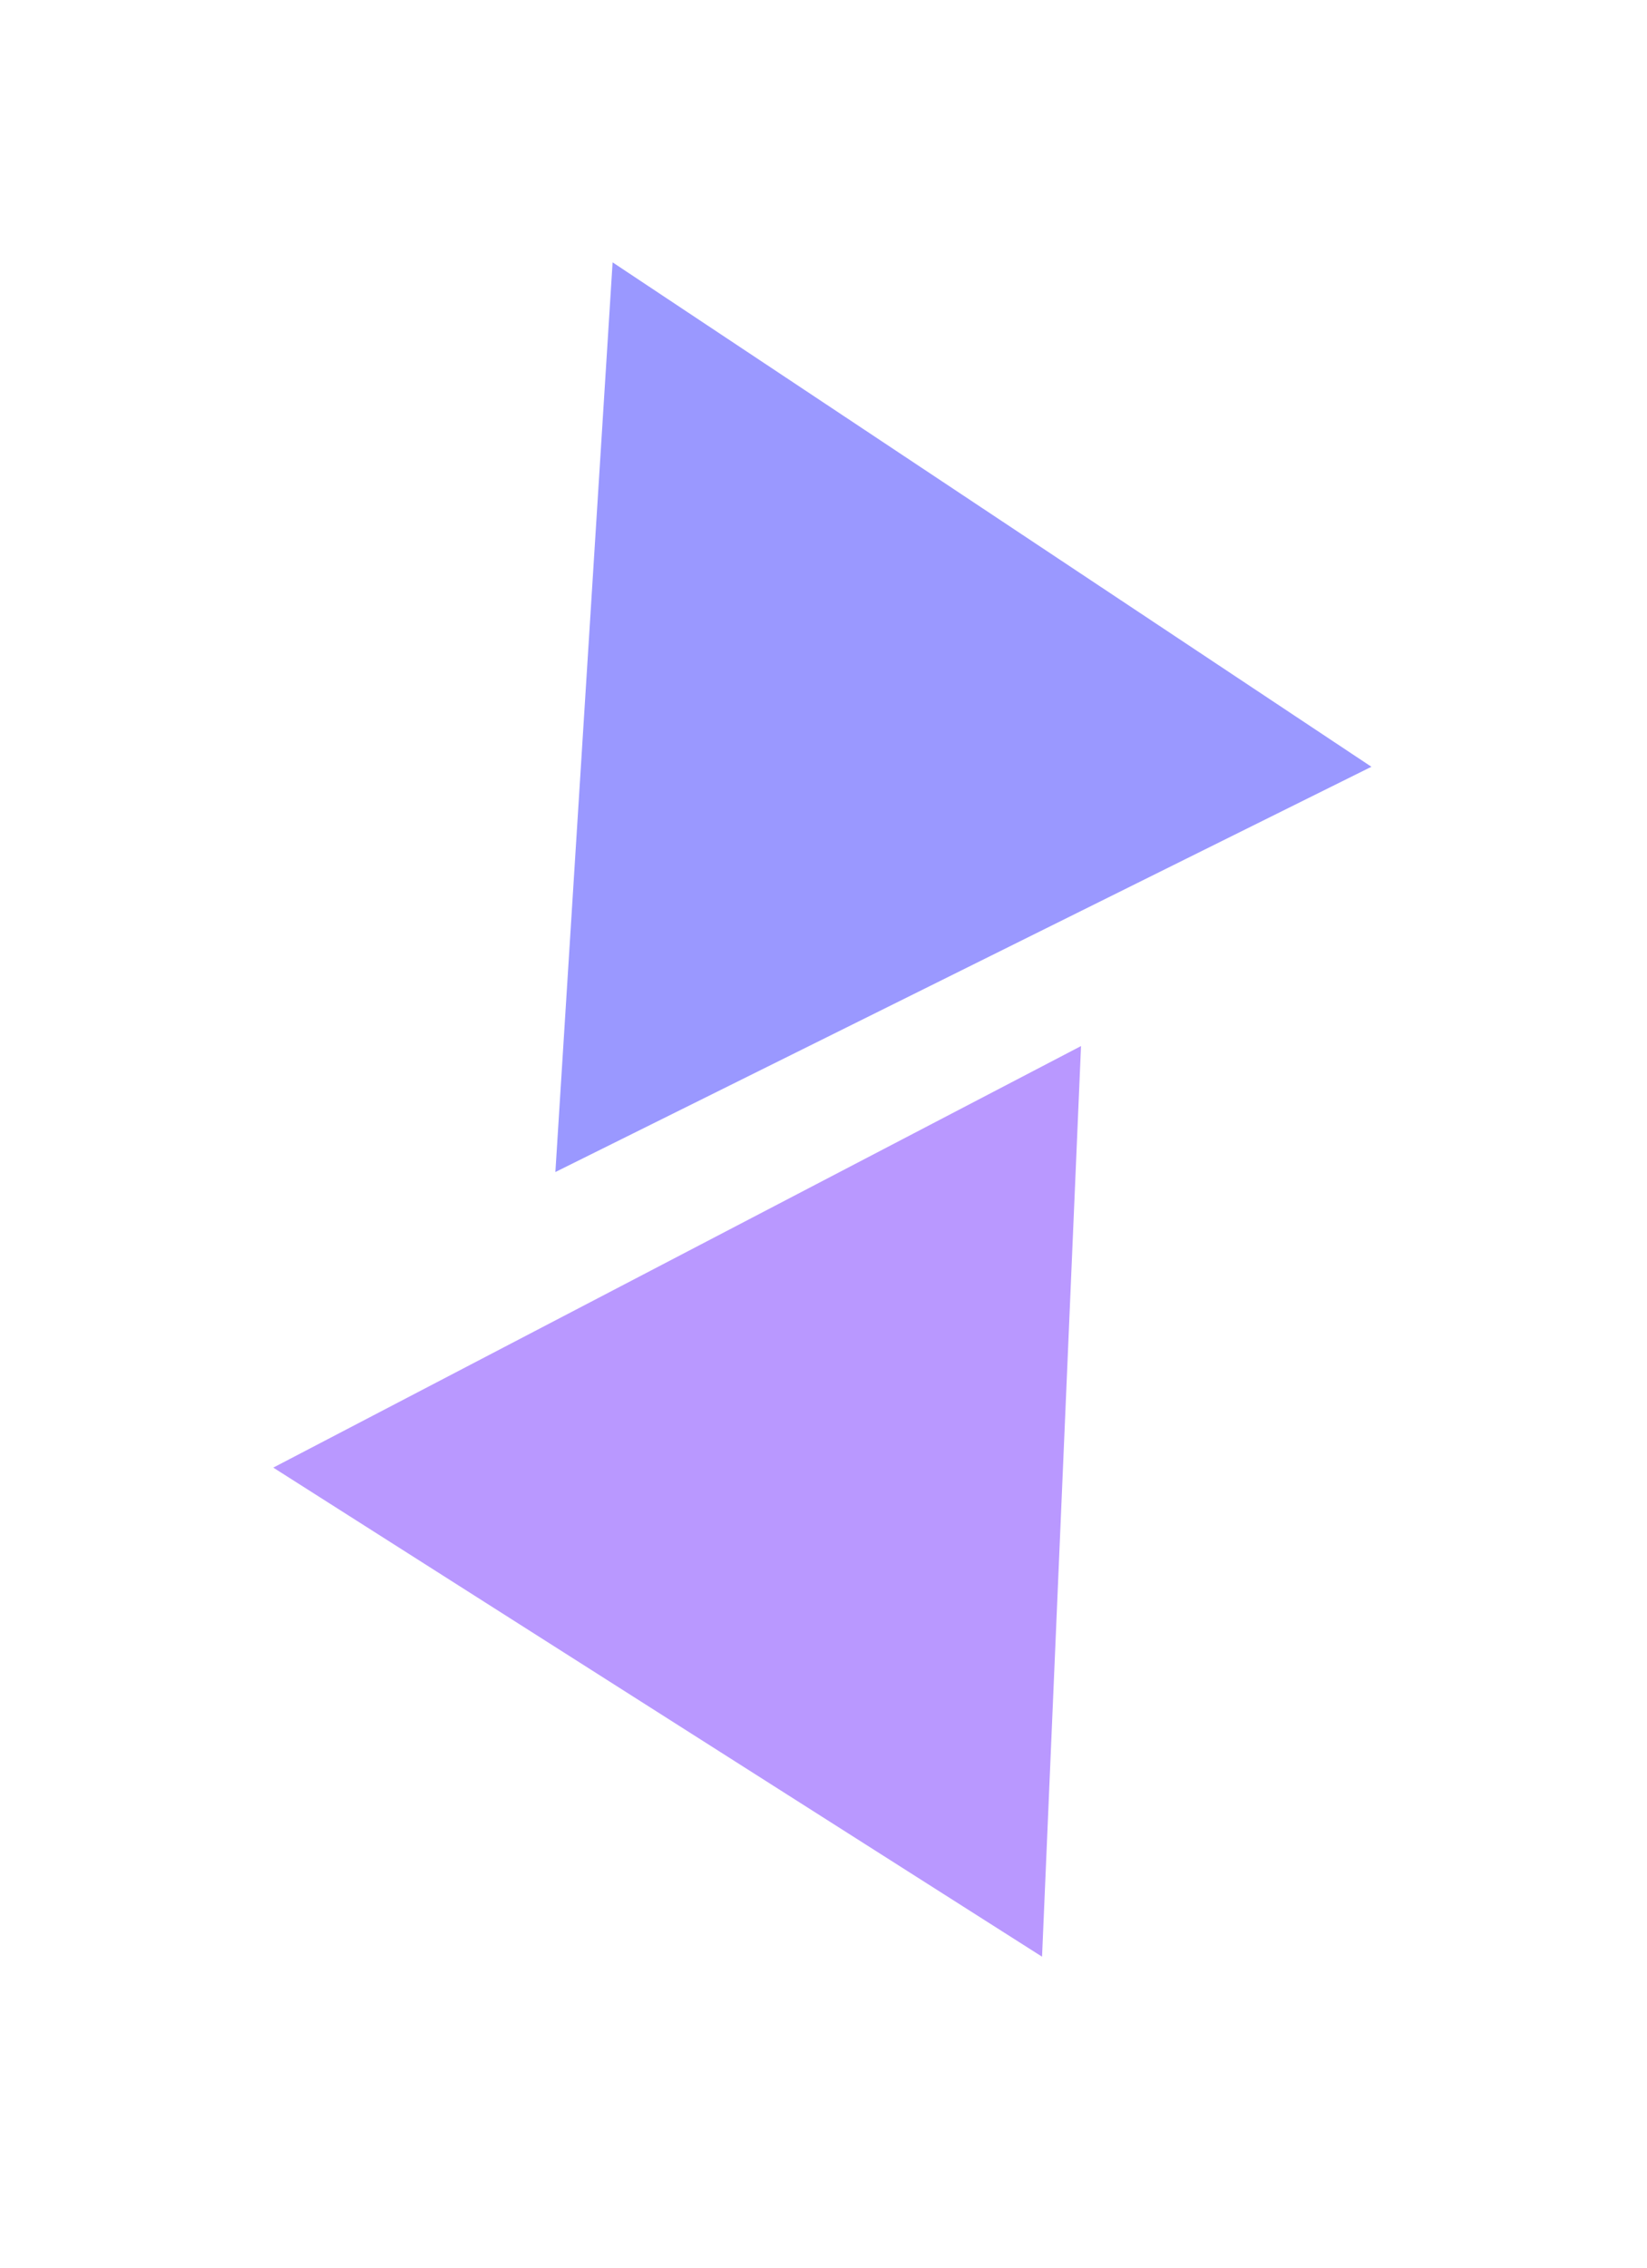
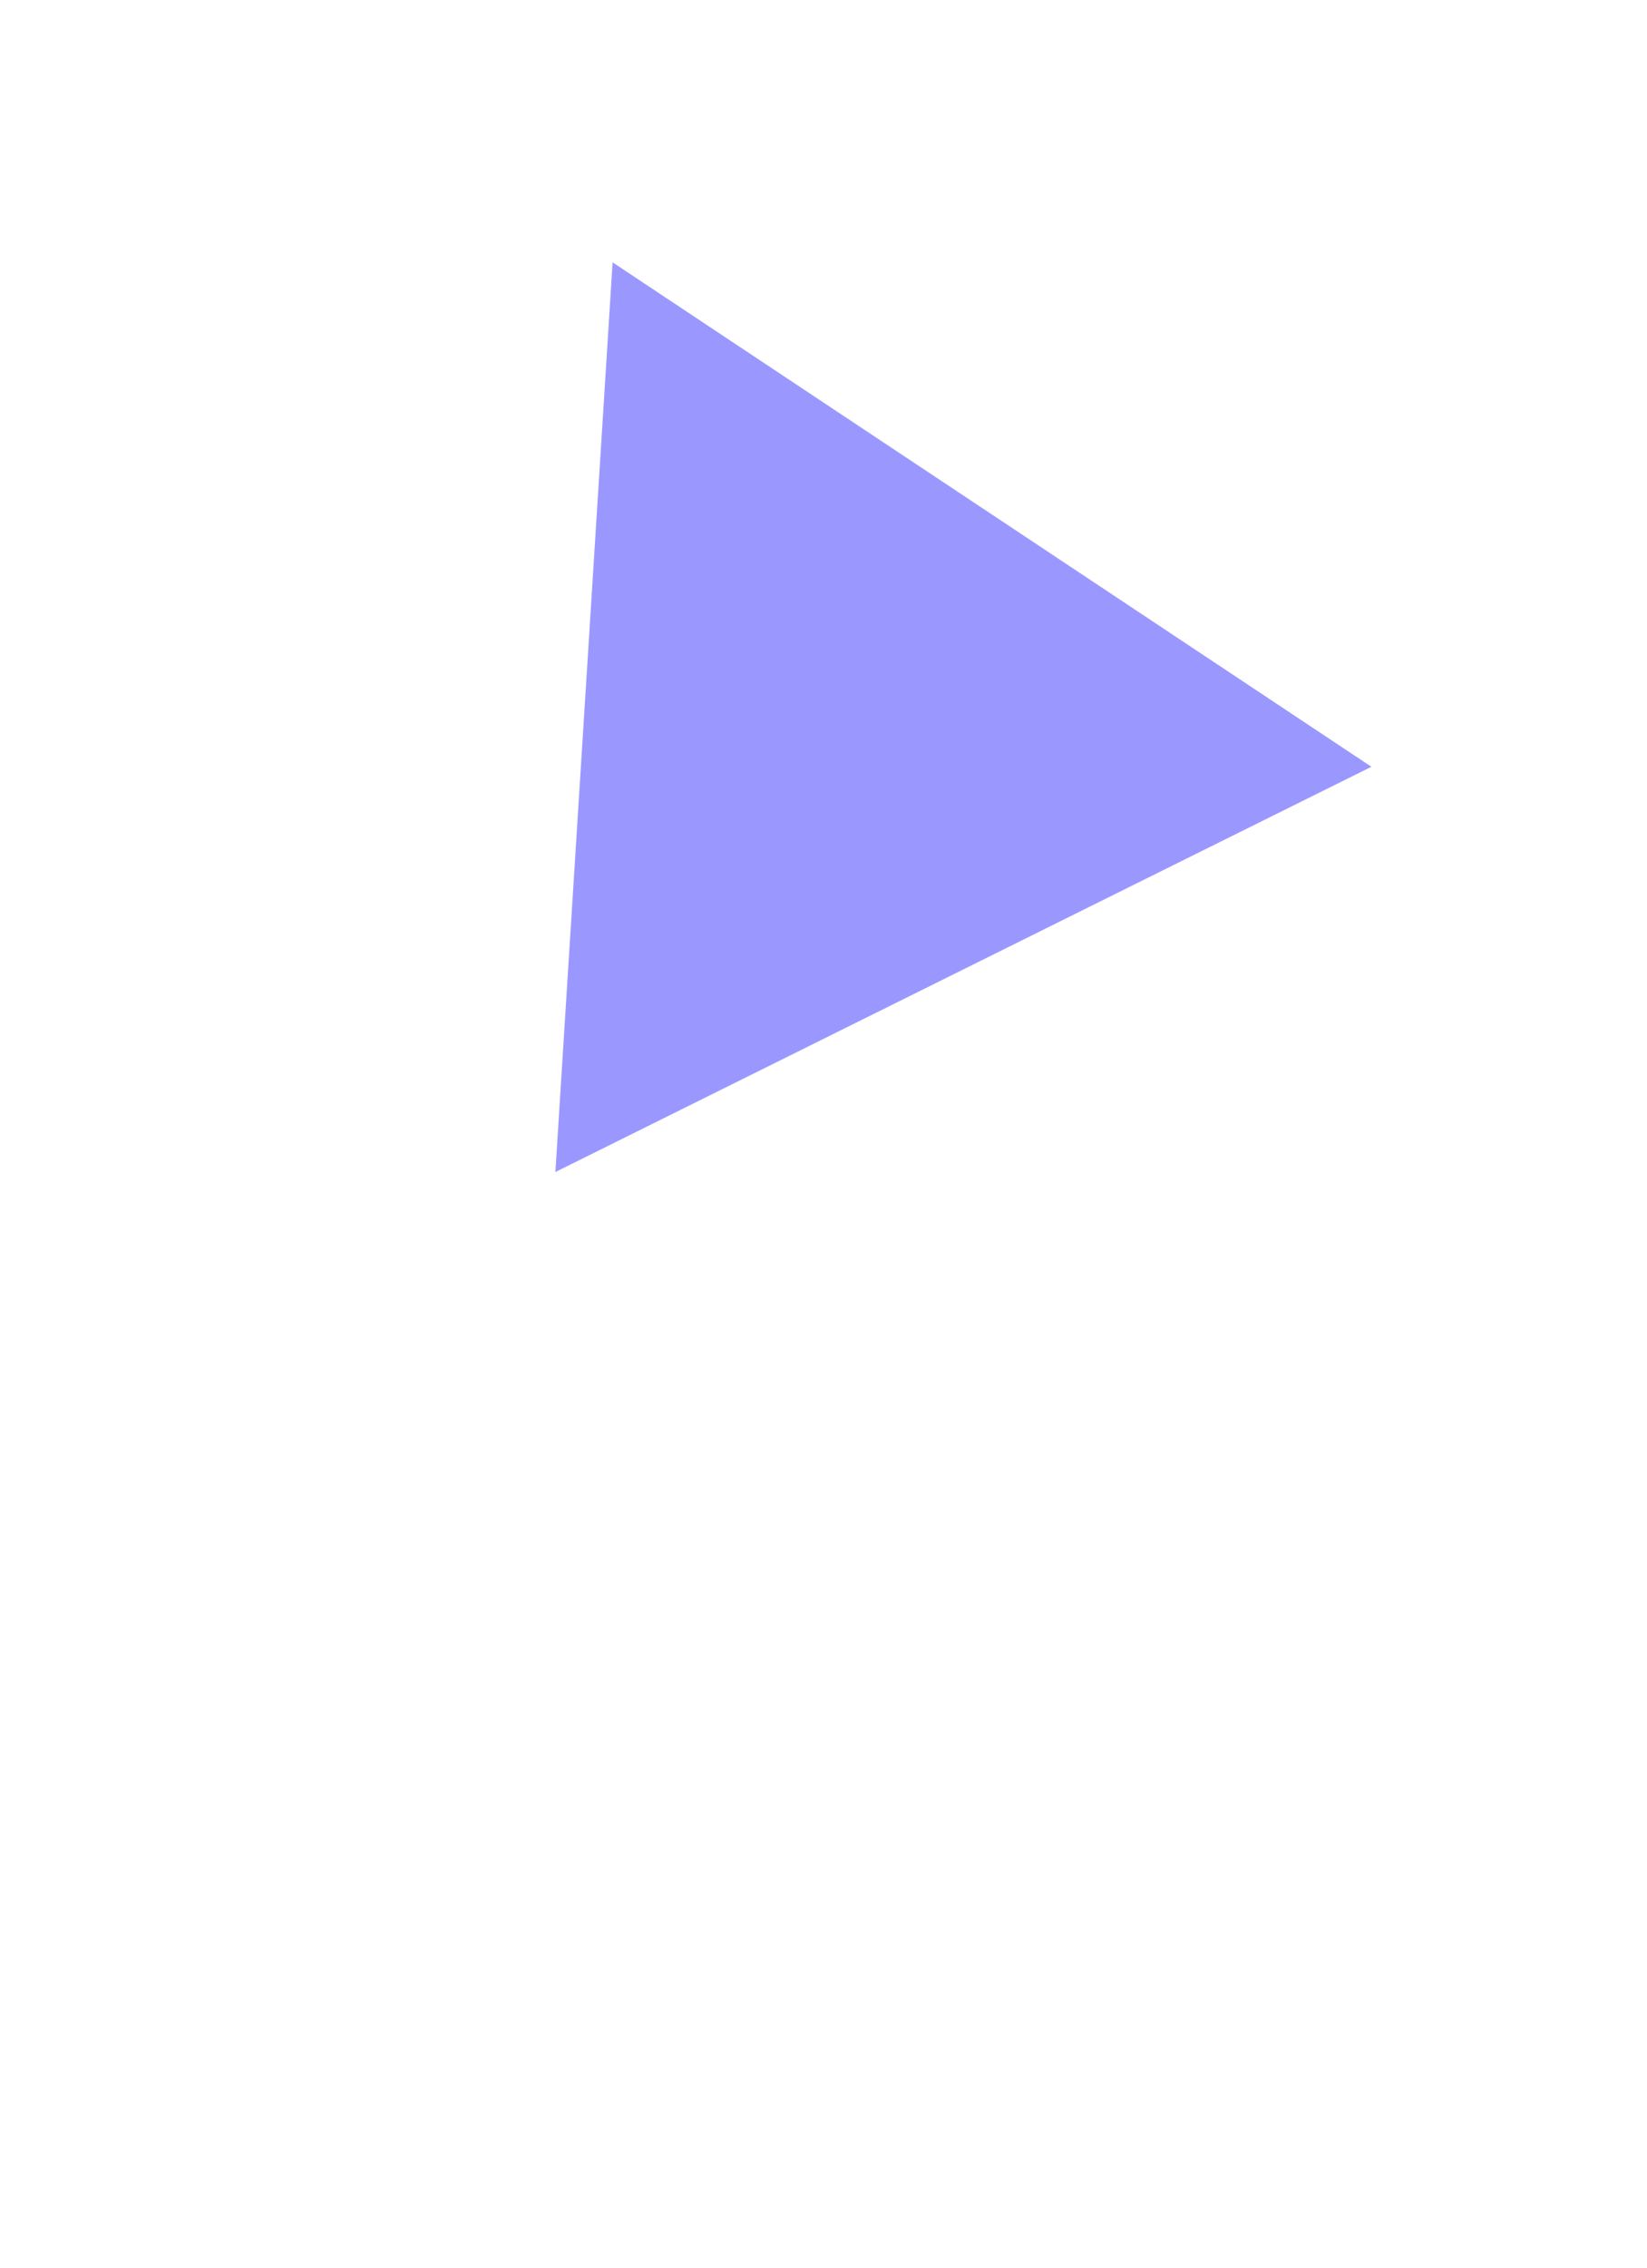
<svg xmlns="http://www.w3.org/2000/svg" width="101" height="139" viewBox="0 0 101 139" fill="none">
  <g filter="url(#filter0_d_1278_175)">
-     <path d="M63.902 119.935L16.758 89.957L66.292 64.118L63.902 119.935Z" fill="#B998FF" />
-     <path d="M84.1 46.999L34.058 71.839L37.567 16.081L84.1 46.999Z" fill="#9A98FF" />
+     <path d="M84.1 46.999L34.058 71.839L37.567 16.081L84.1 46.999" fill="#9A98FF" />
  </g>
  <defs>
    <filter id="filter0_d_1278_175" x="0.758" y="0.08" width="99.342" height="135.855" filterUnits="userSpaceOnUse" color-interpolation-filters="sRGB">
      <feFlood flood-opacity="0" result="BackgroundImageFix" />
      <feColorMatrix in="SourceAlpha" type="matrix" values="0 0 0 0 0 0 0 0 0 0 0 0 0 0 0 0 0 0 127 0" result="hardAlpha" />
      <feOffset />
      <feGaussianBlur stdDeviation="8" />
      <feComposite in2="hardAlpha" operator="out" />
      <feColorMatrix type="matrix" values="0 0 0 0 0 0 0 0 0 0 0 0 0 0 0 0 0 0 0.1 0" />
      <feBlend mode="normal" in2="BackgroundImageFix" result="effect1_dropShadow_1278_175" />
      <feBlend mode="normal" in="SourceGraphic" in2="effect1_dropShadow_1278_175" result="shape" />
    </filter>
  </defs>
</svg>